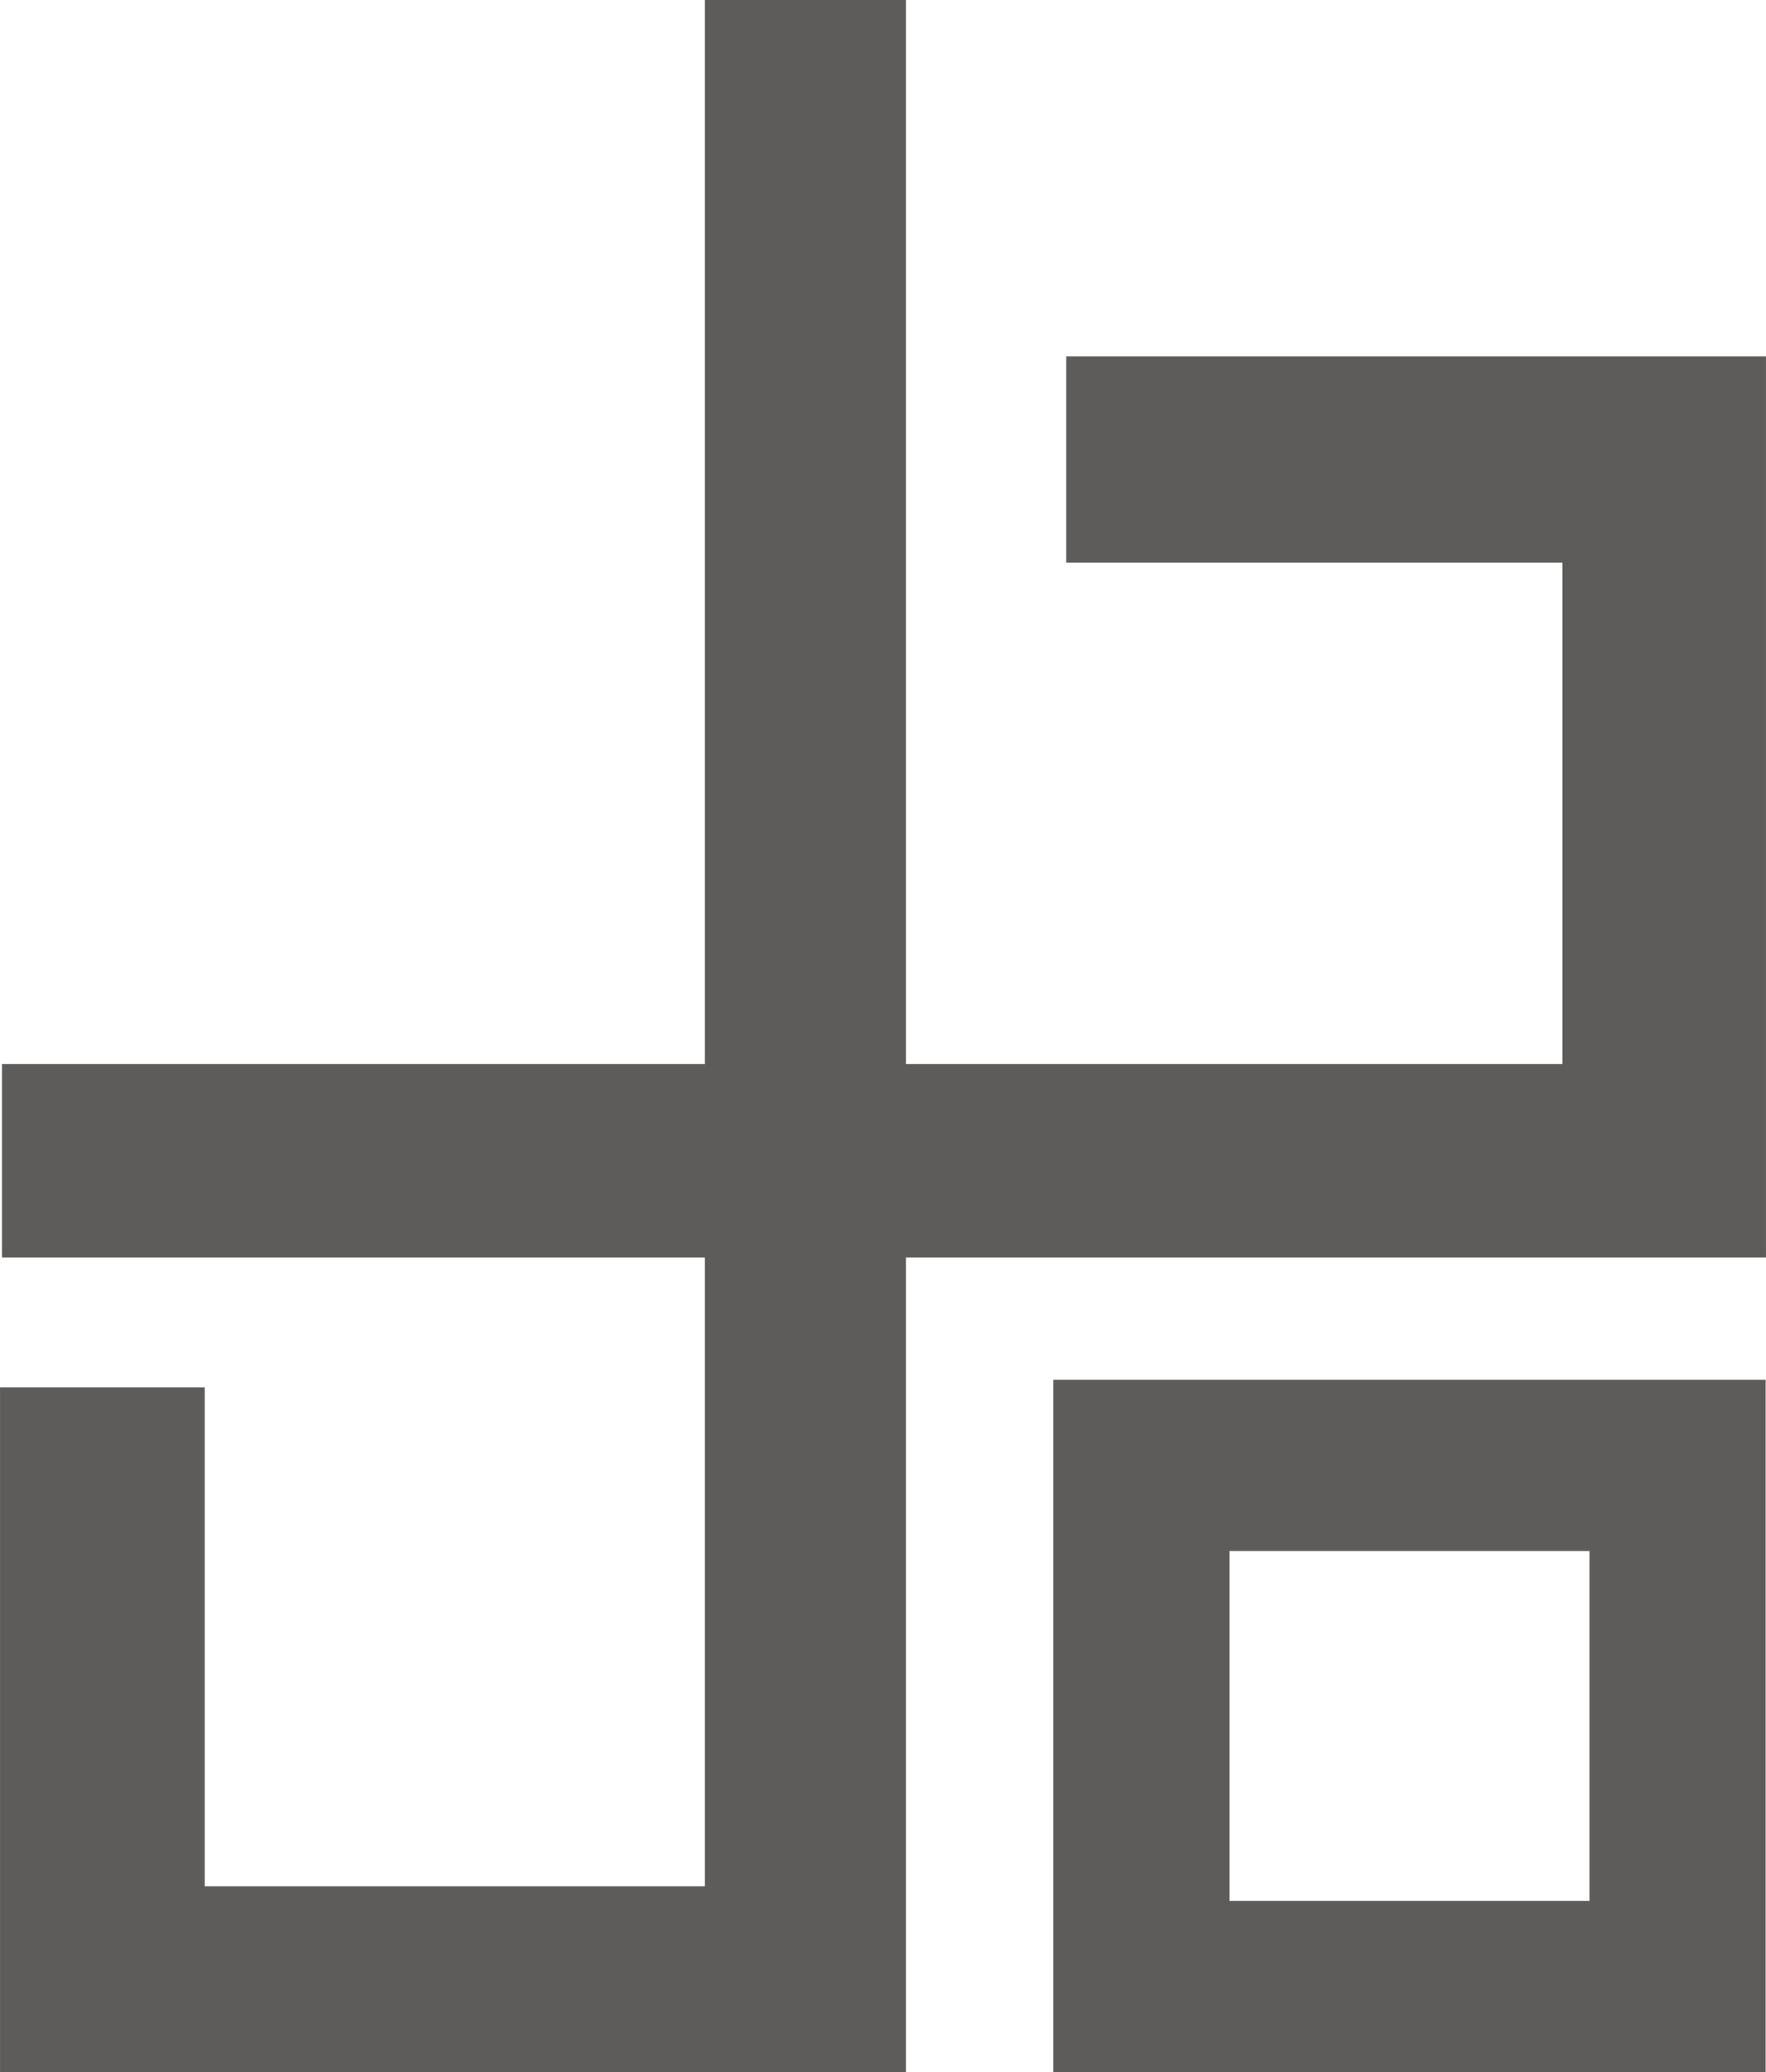
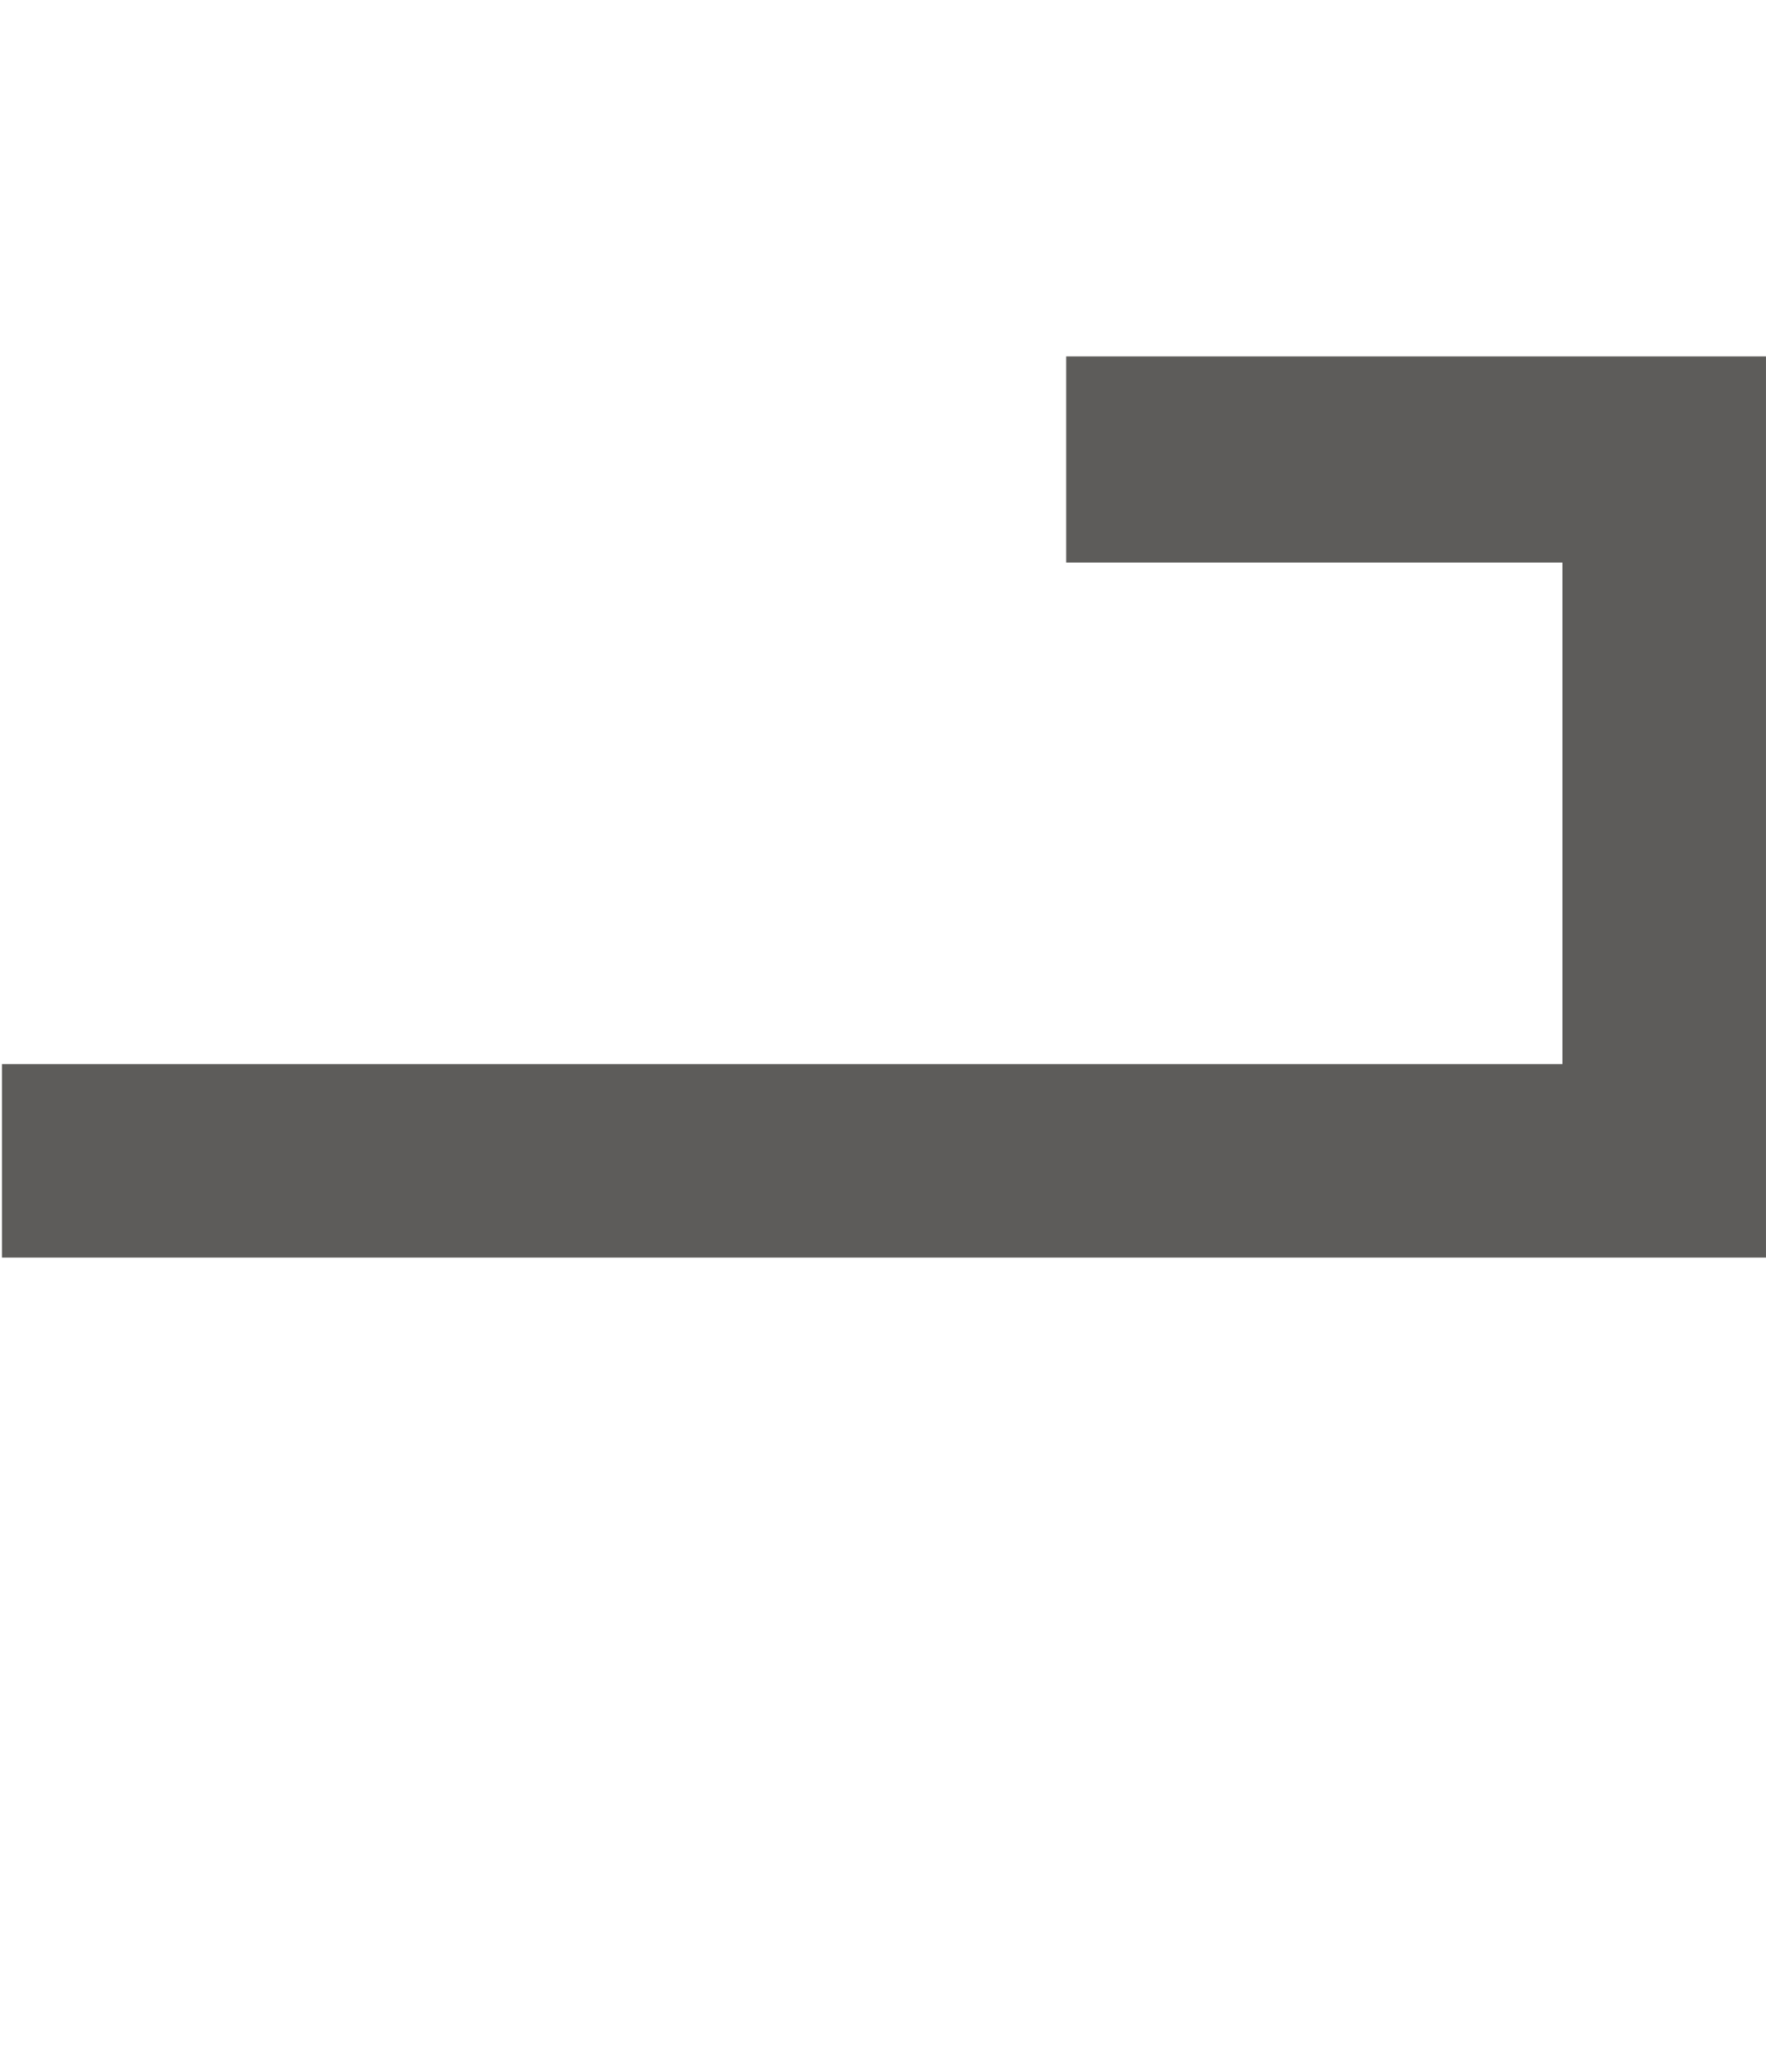
<svg xmlns="http://www.w3.org/2000/svg" id="a" width="90.41cm" height="106.04cm" viewBox="0 0 2562.75 3005.88">
  <polygon points="1547.25 516.98 1547.25 816.09 2267.33 816.09 2267.33 1543.56 2.81 1543.56 2.81 1824.2 2562.75 1824.2 2562.75 516.98 1547.25 516.98" fill="#5d5c5a" stroke-width="0" />
-   <polygon points="1022.88 0 1314.61 0 1314.61 3005.88 0 3005.88 0 2012.53 297.03 2012.53 297.03 2736.31 1022.88 2736.31 1022.88 0" fill="#5d5c5a" stroke-width="0" />
-   <path d="M1528.58,2001.54v1004.34h1033.71v-1004.34h-1033.71ZM2306.66,2757.54h-522.46v-507.66h522.46v507.66Z" fill="#5d5c5a" stroke-width="0" />
</svg>